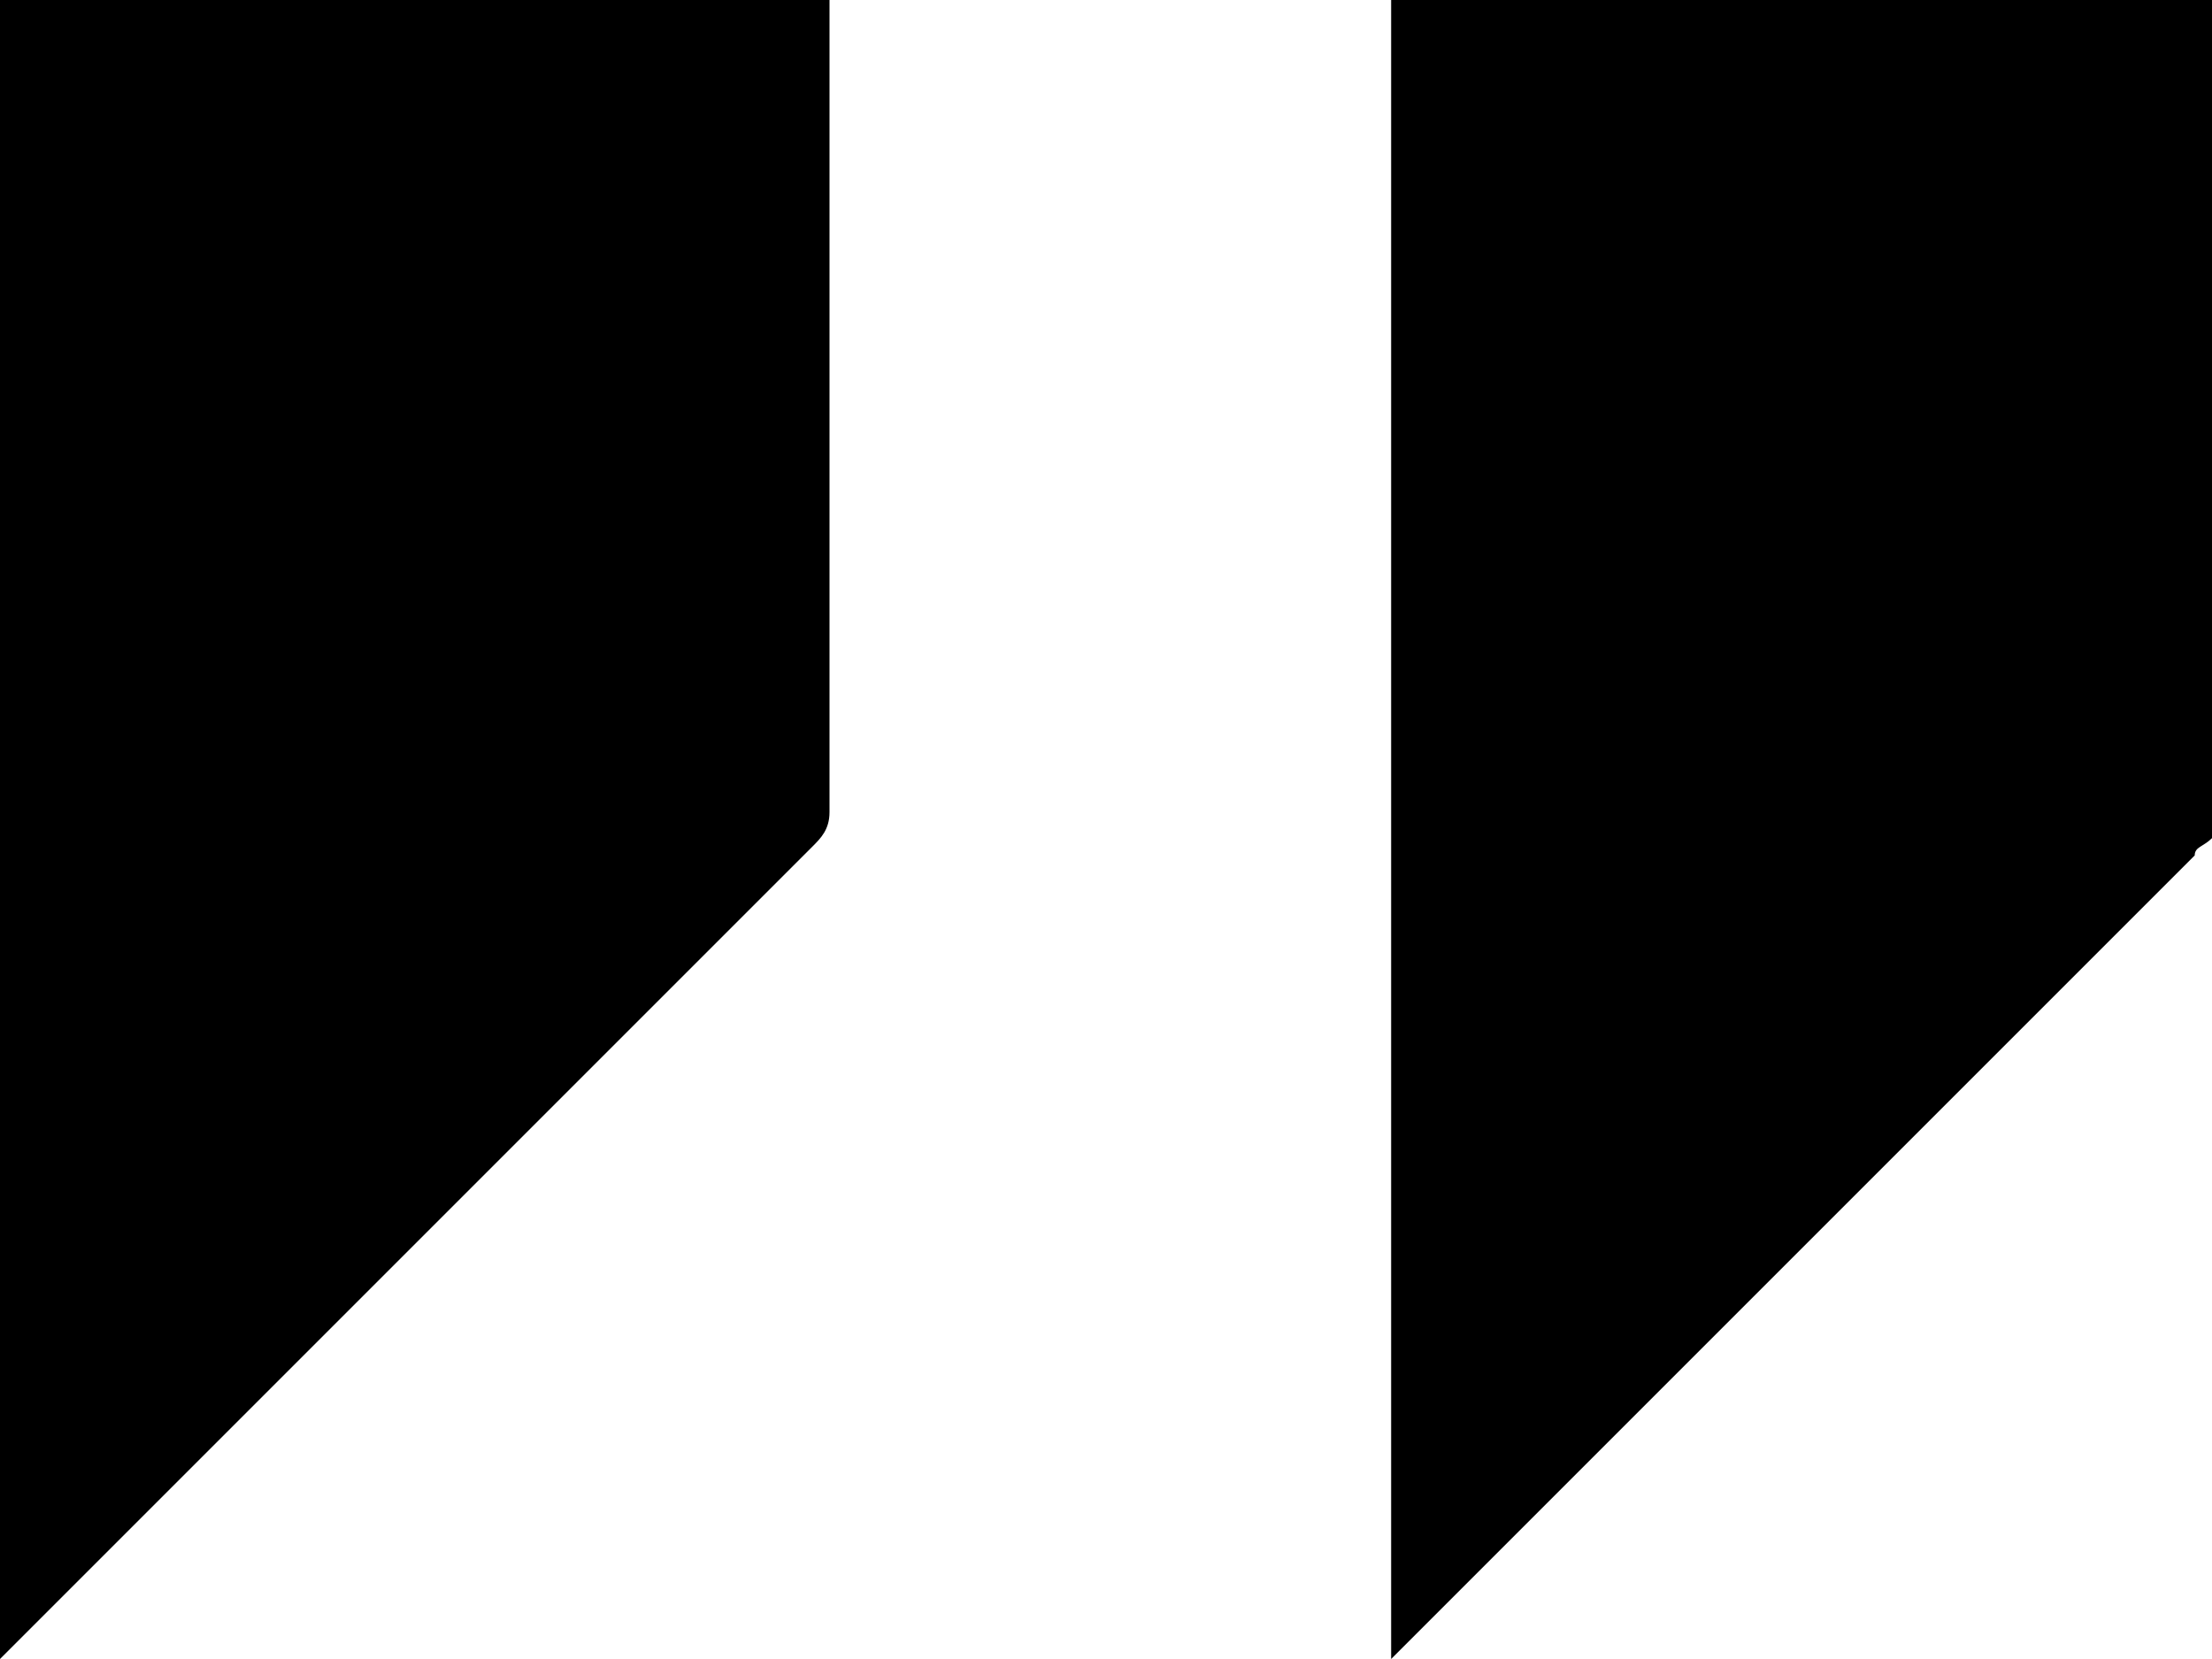
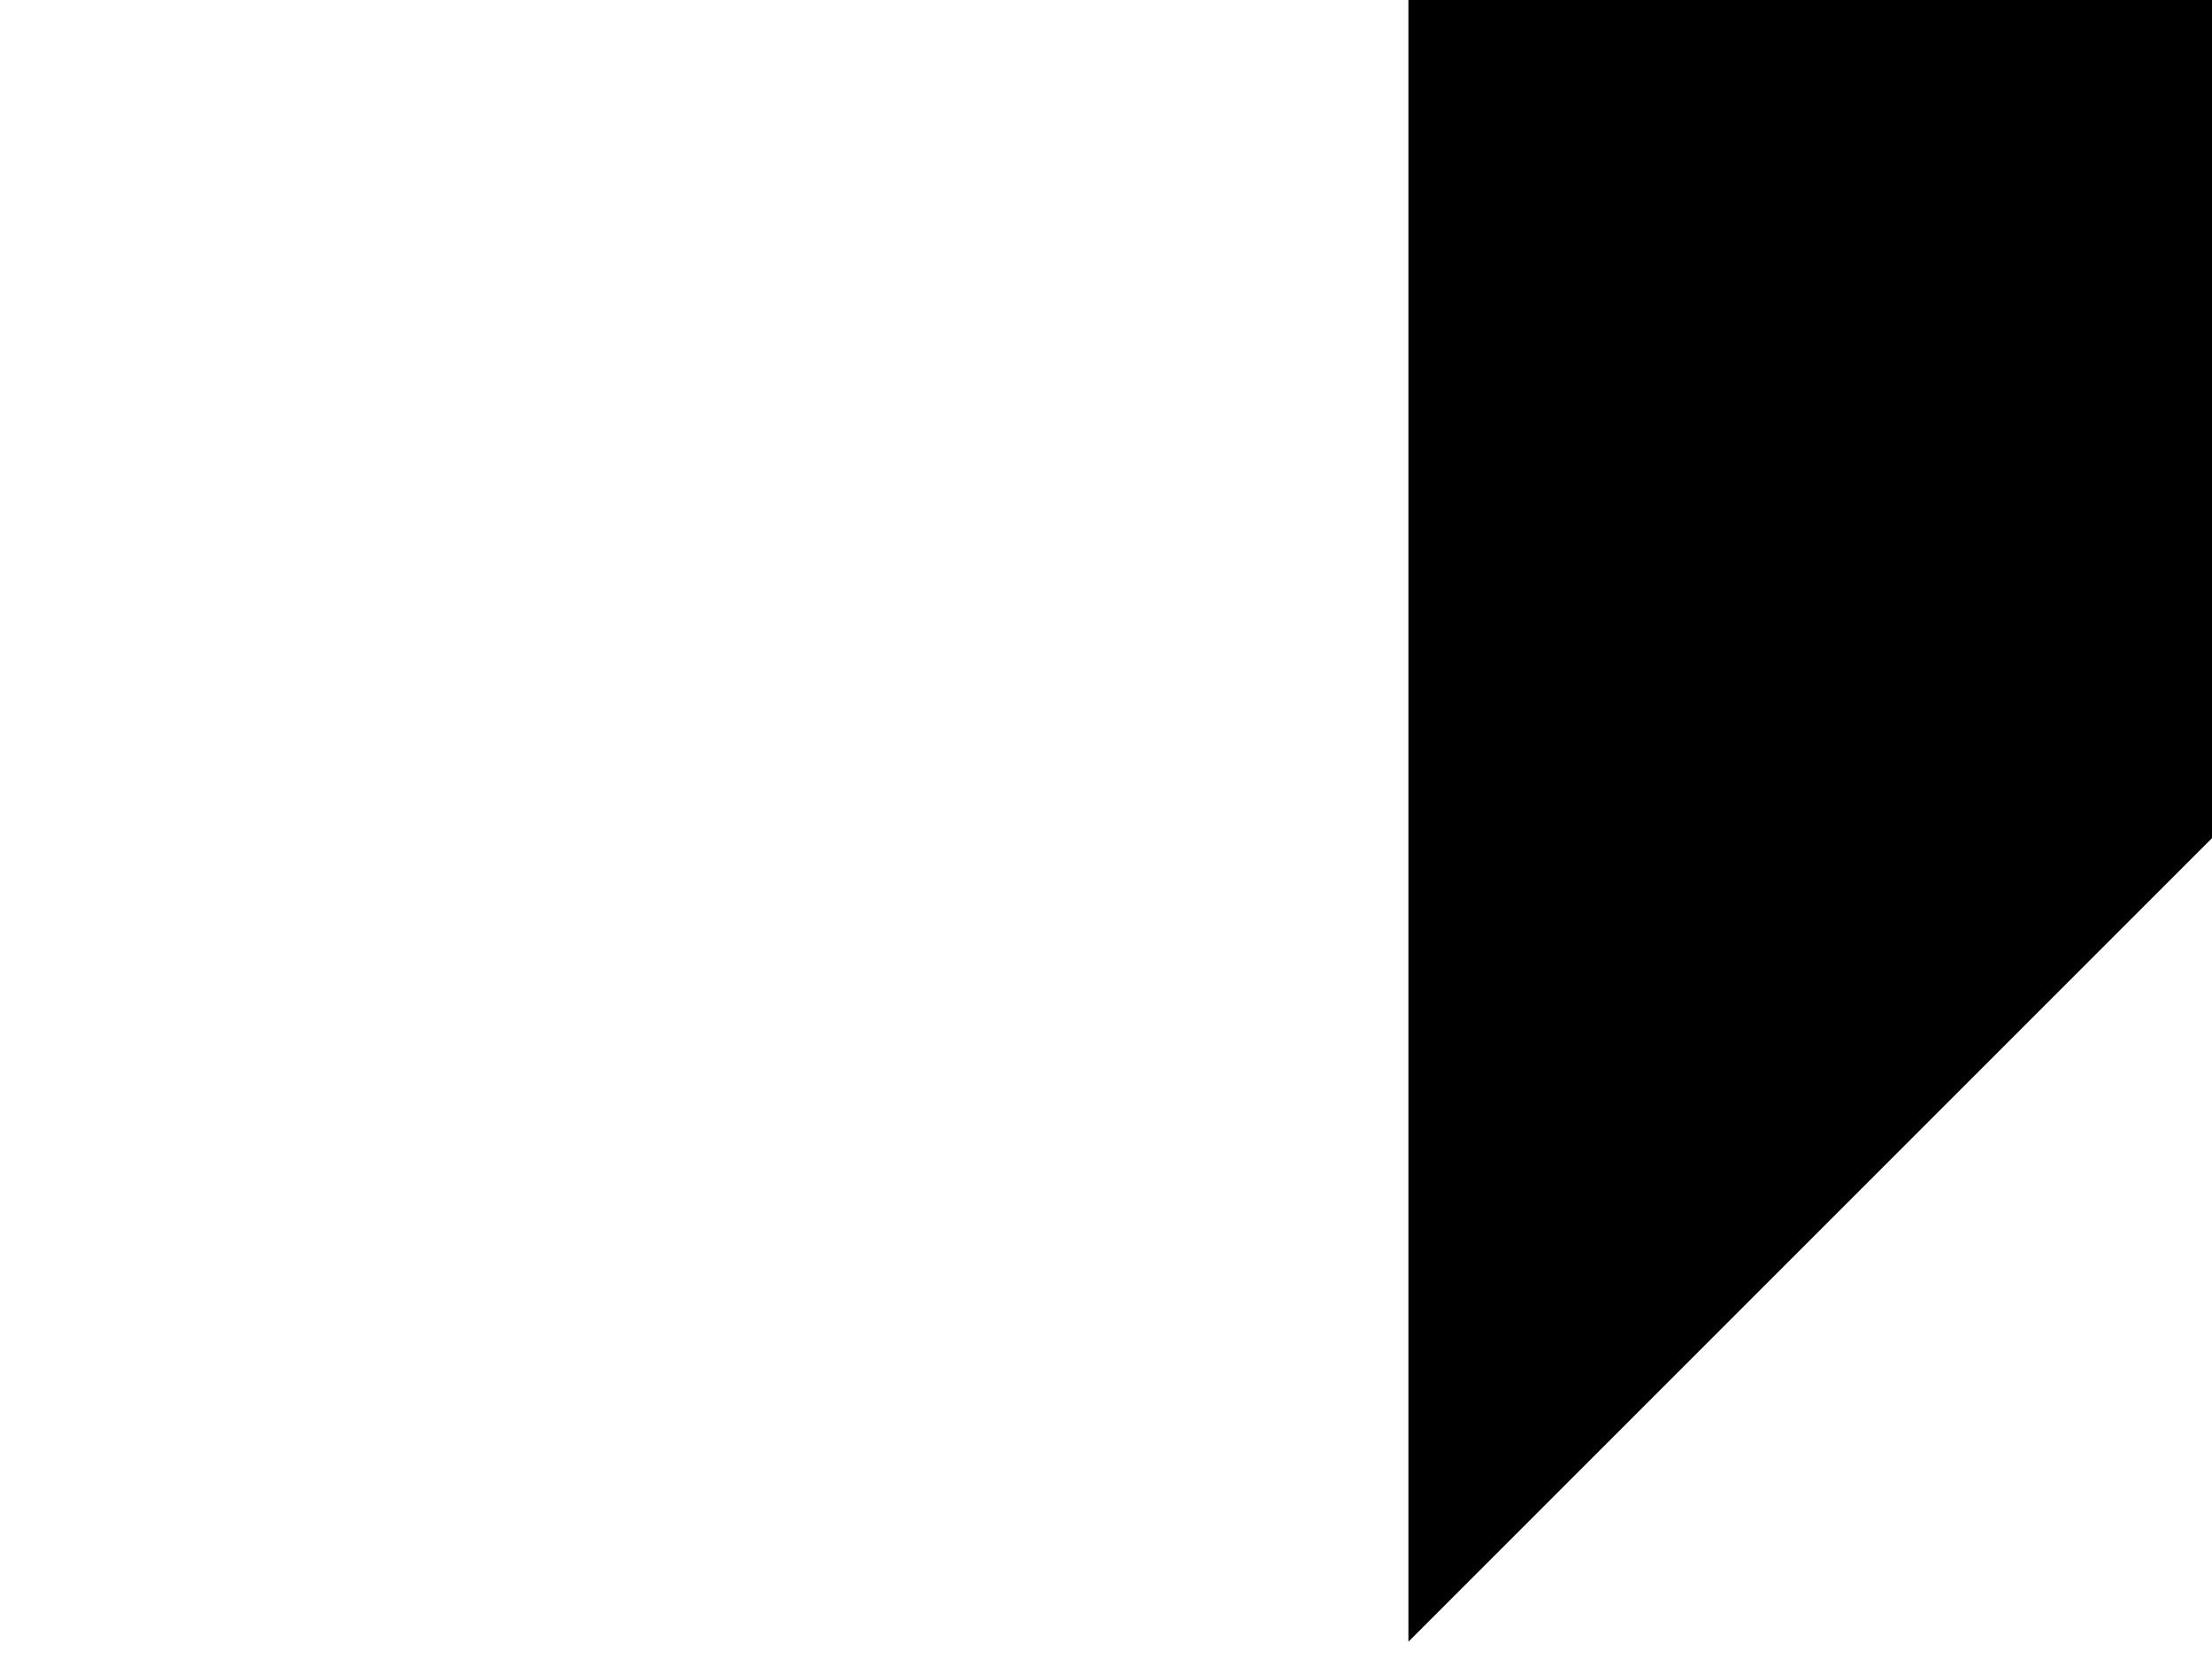
<svg xmlns="http://www.w3.org/2000/svg" version="1.1" id="Layer_1" x="0px" y="0px" viewBox="0 0 25.6 19.2" style="enable-background:new 0 0 25.6 19.2;" xml:space="preserve">
-   <path d="M0,0c3.2,0,6.4,0,9.6,0c0,0.1,0,0.2,0,0.3c0,3,0,6,0,9.1c0,0.2-0.1,0.3-0.2,0.4c-3.1,3.1-6.3,6.3-9.4,9.4C0,12.8,0,6.4,0,0z  " />
-   <path d="M25.6,9.7c-0.1,0.1-0.2,0.1-0.2,0.2c-3,3-6.1,6.1-9.1,9.1c-0.1,0.1-0.1,0.1-0.2,0.2c0-6.4,0-12.8,0-19.2c3.2,0,6.4,0,9.6,0  C25.6,3.2,25.6,6.4,25.6,9.7z" />
+   <path d="M25.6,9.7c-3,3-6.1,6.1-9.1,9.1c-0.1,0.1-0.1,0.1-0.2,0.2c0-6.4,0-12.8,0-19.2c3.2,0,6.4,0,9.6,0  C25.6,3.2,25.6,6.4,25.6,9.7z" />
</svg>